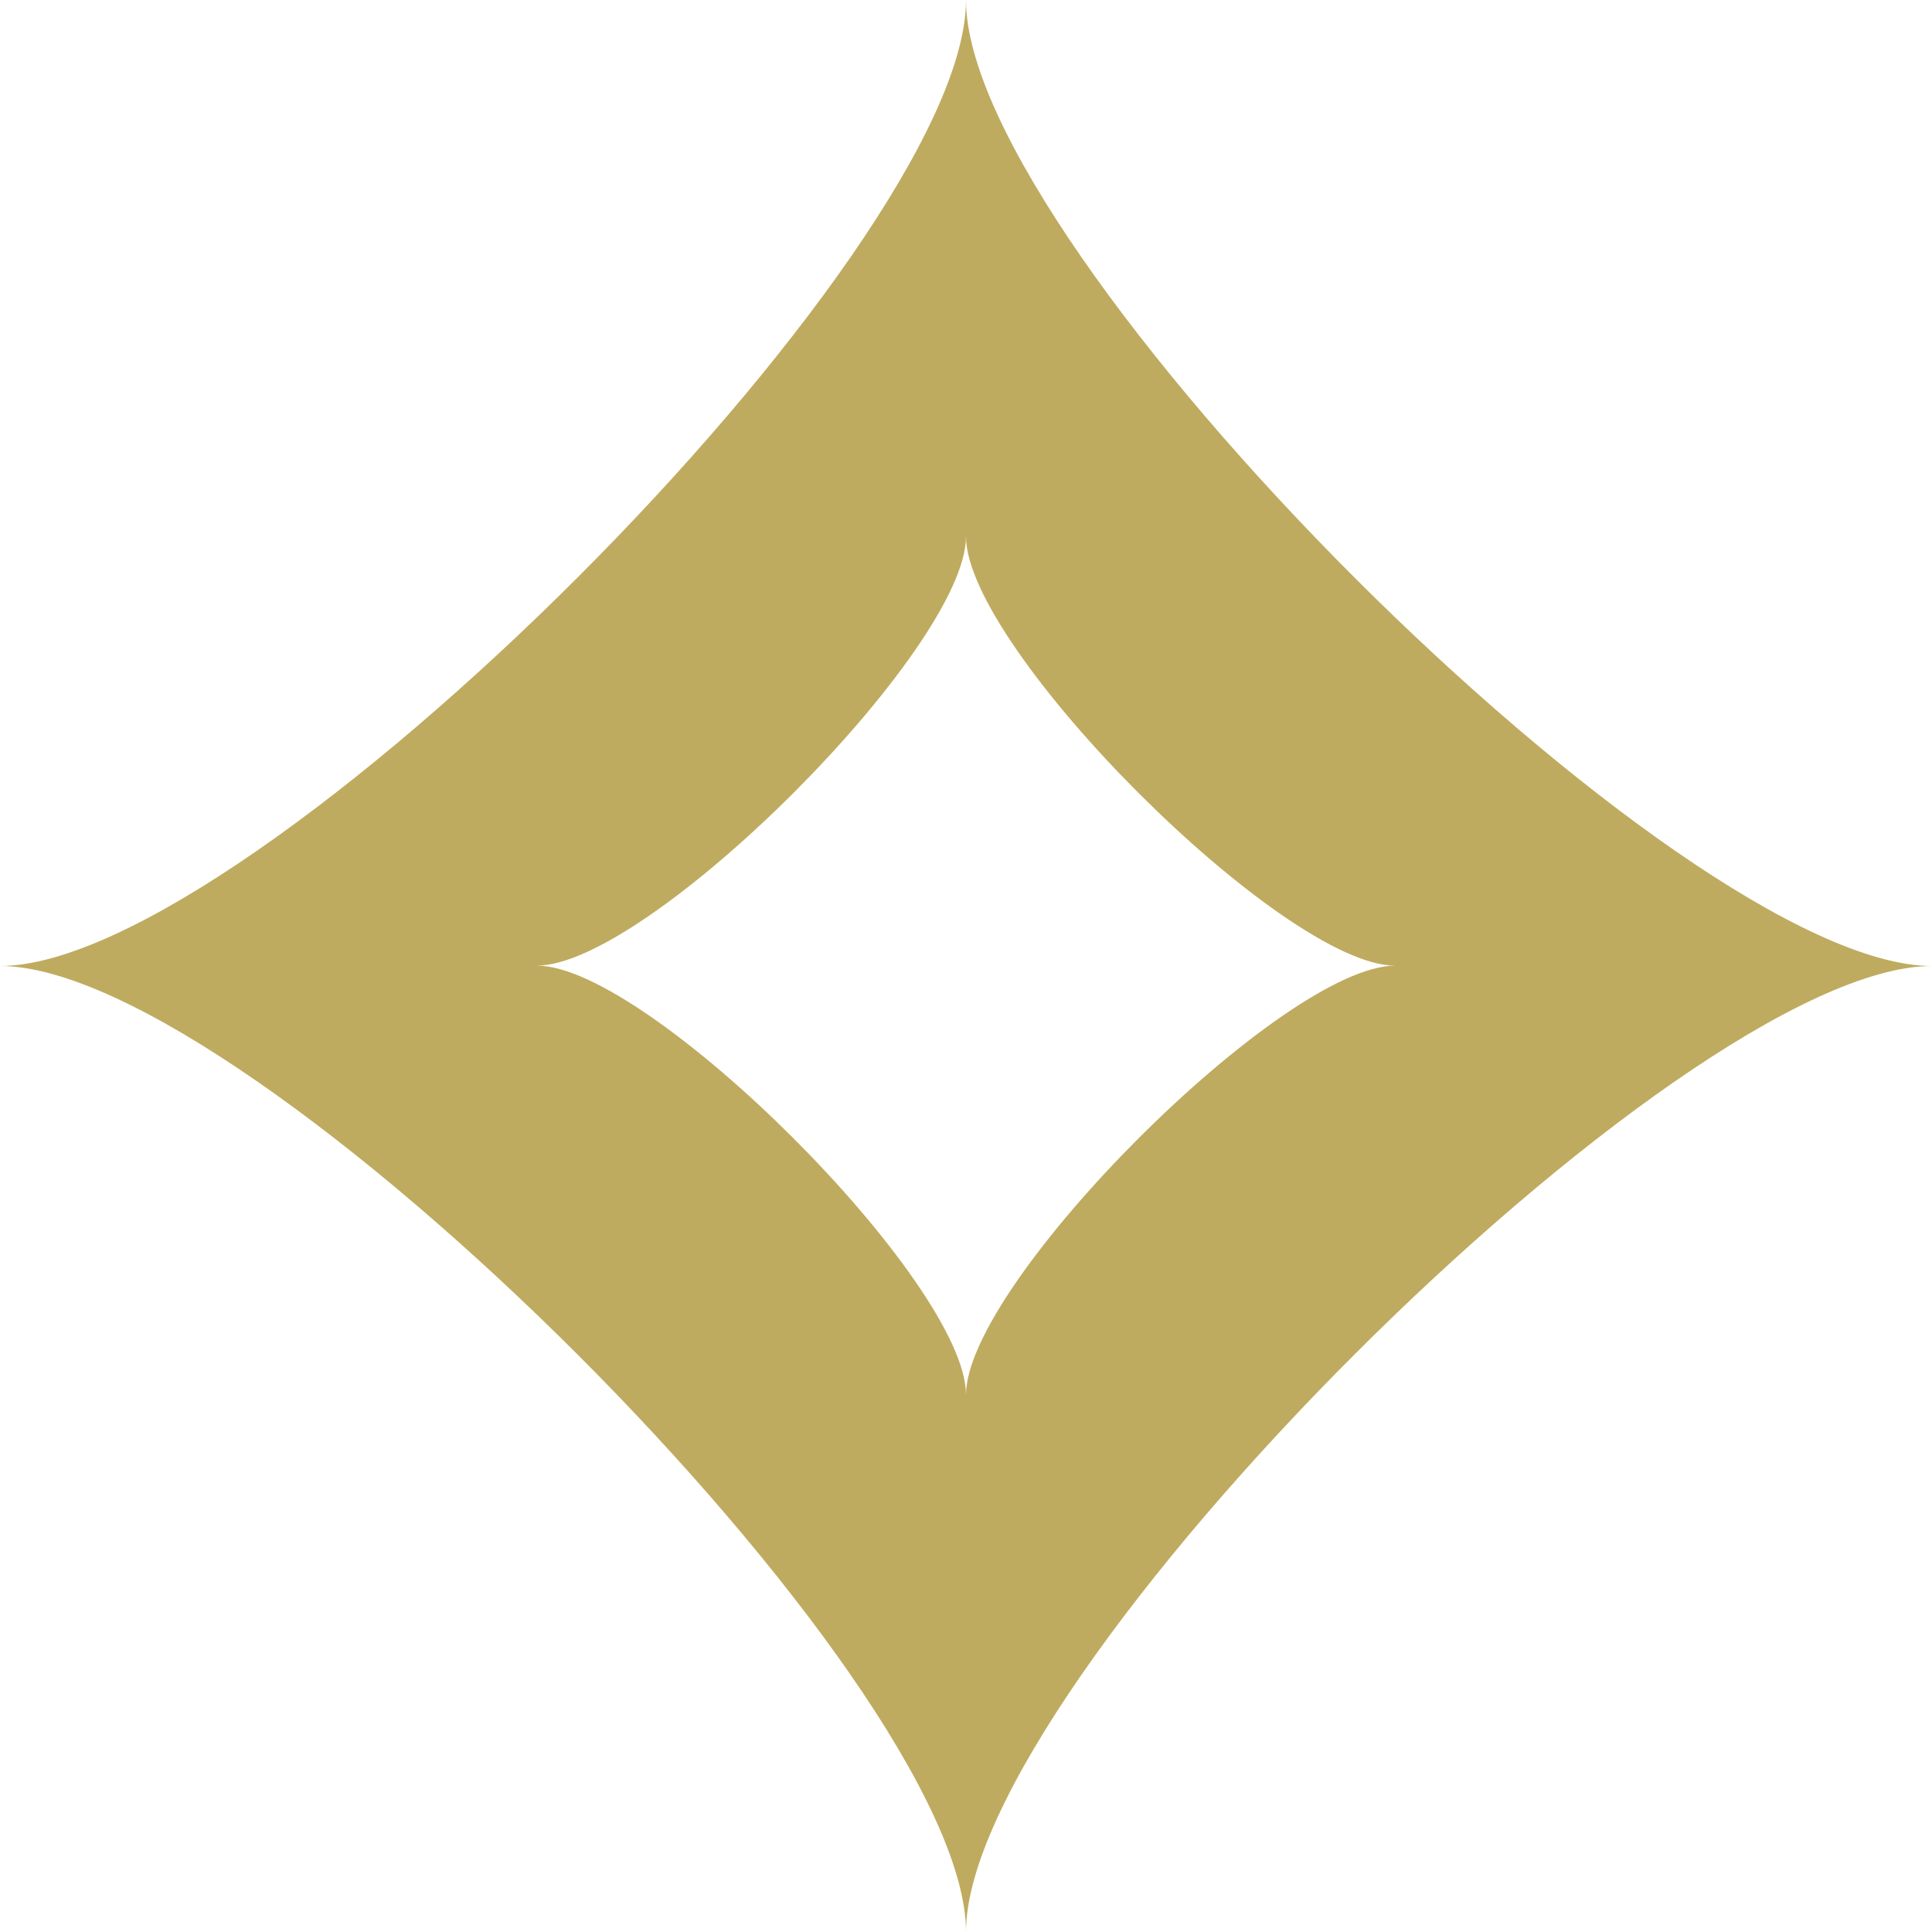
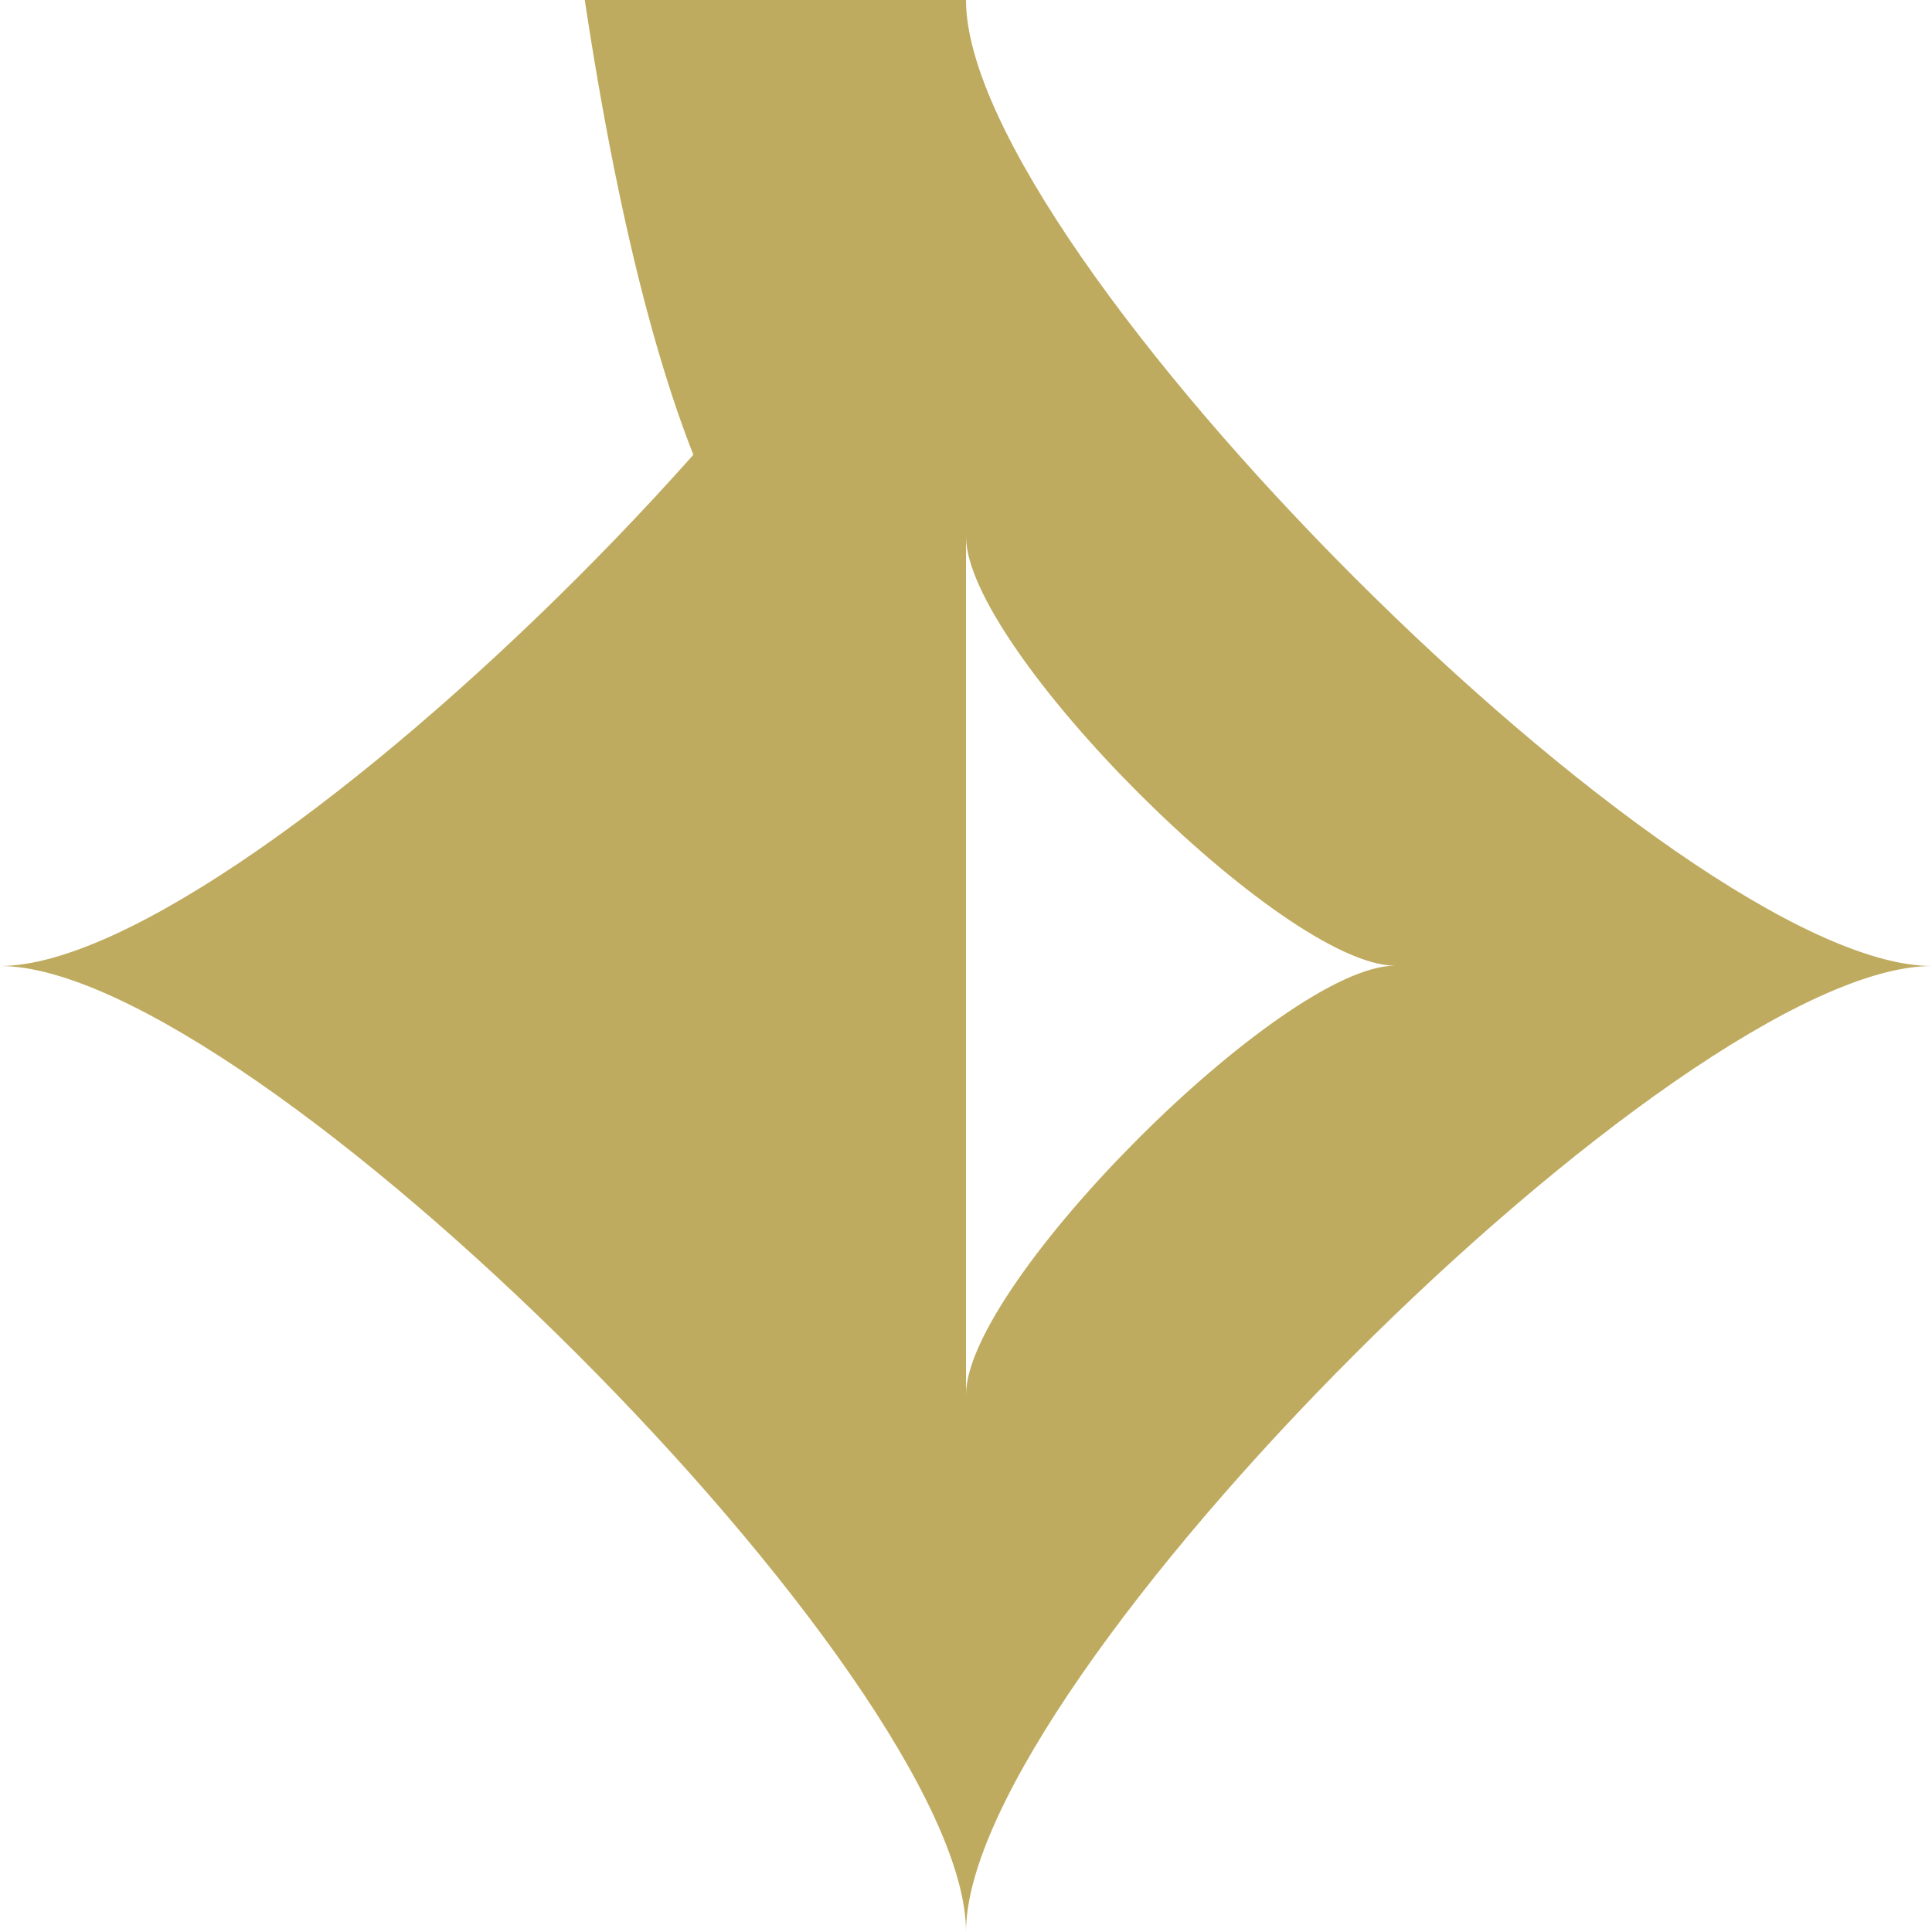
<svg xmlns="http://www.w3.org/2000/svg" data-bbox="0 0 64 64" viewBox="0 0 64 64" height="64" width="64" data-type="color">
  <g>
-     <path fill="#BFAB5F" d="M32 0C32 8.35 8.35 32 0 32c8.35 0 32 23.65 32 32 0-8.35 23.65-32 32-32-8.35 0-32-23.65-32-32m0 46.203c0-3.707-10.509-14.216-14.215-14.216C21.49 31.988 32 21.48 32 17.773c0 3.707 10.509 14.216 14.215 14.216C42.51 31.988 32 42.496 32 46.203" data-color="1" />
+     <path fill="#BFAB5F" d="M32 0C32 8.35 8.35 32 0 32c8.35 0 32 23.65 32 32 0-8.35 23.65-32 32-32-8.35 0-32-23.65-32-32c0-3.707-10.509-14.216-14.215-14.216C21.49 31.988 32 21.48 32 17.773c0 3.707 10.509 14.216 14.215 14.216C42.51 31.988 32 42.496 32 46.203" data-color="1" />
  </g>
</svg>